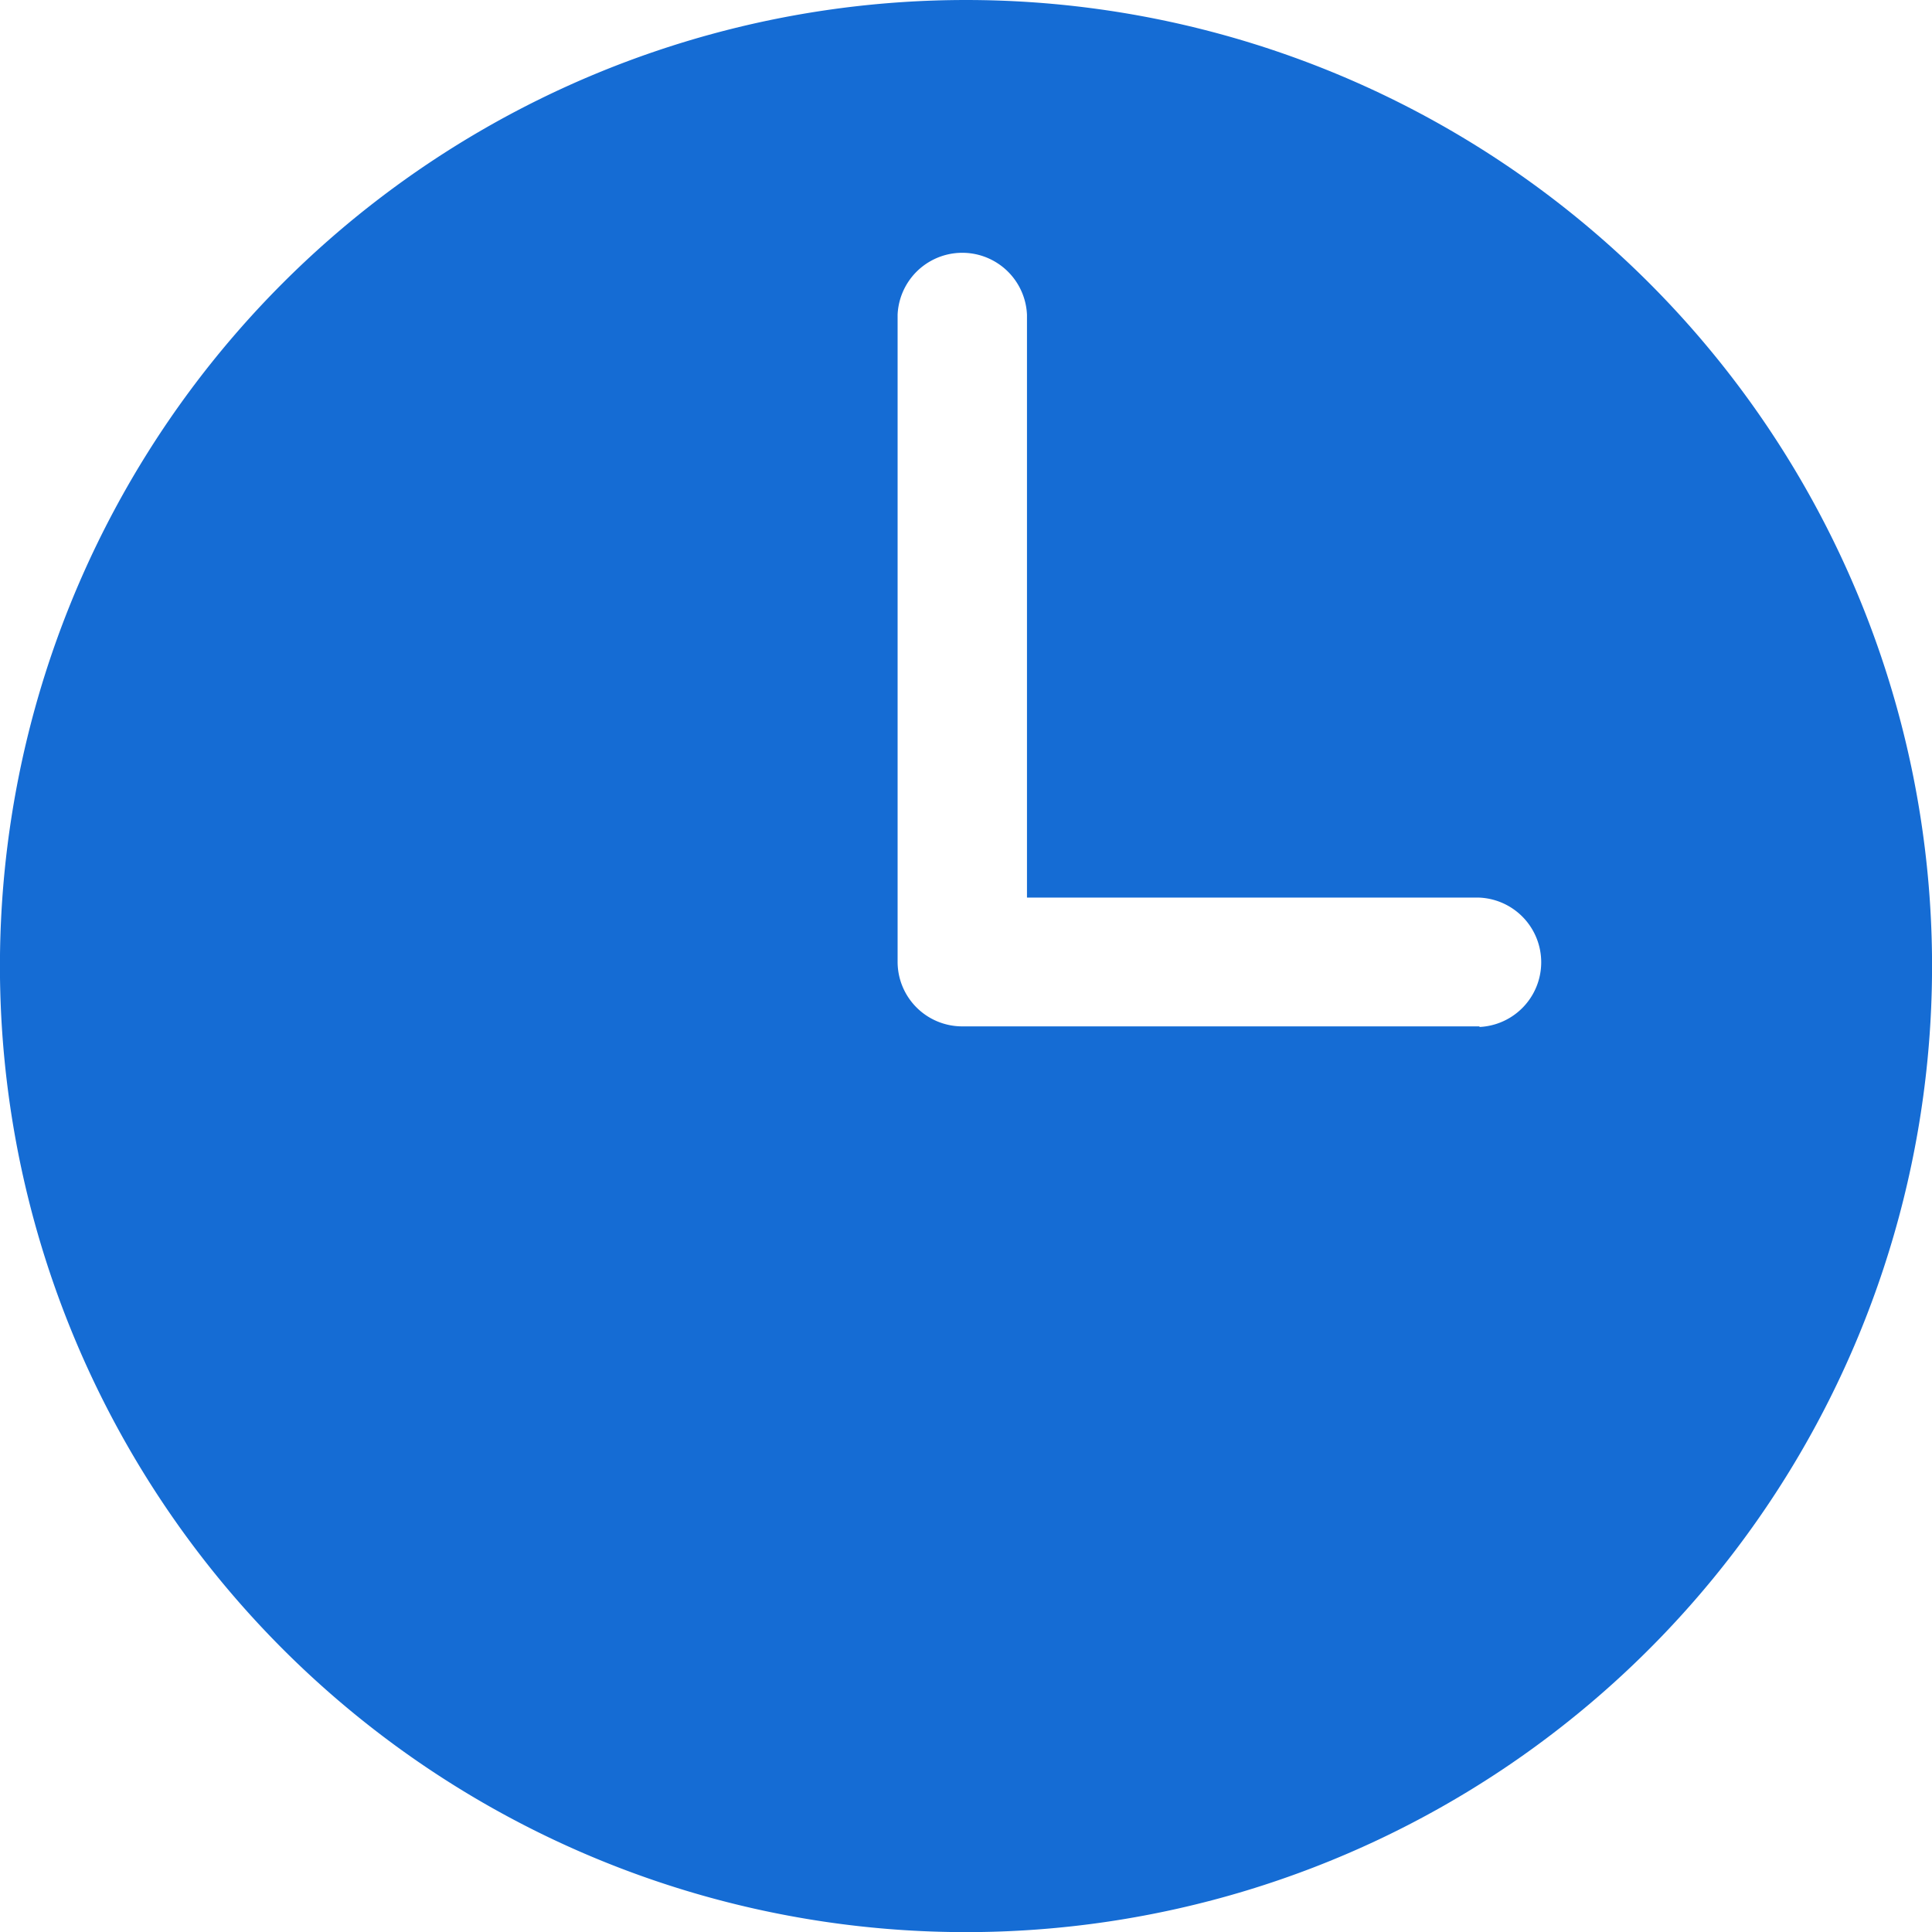
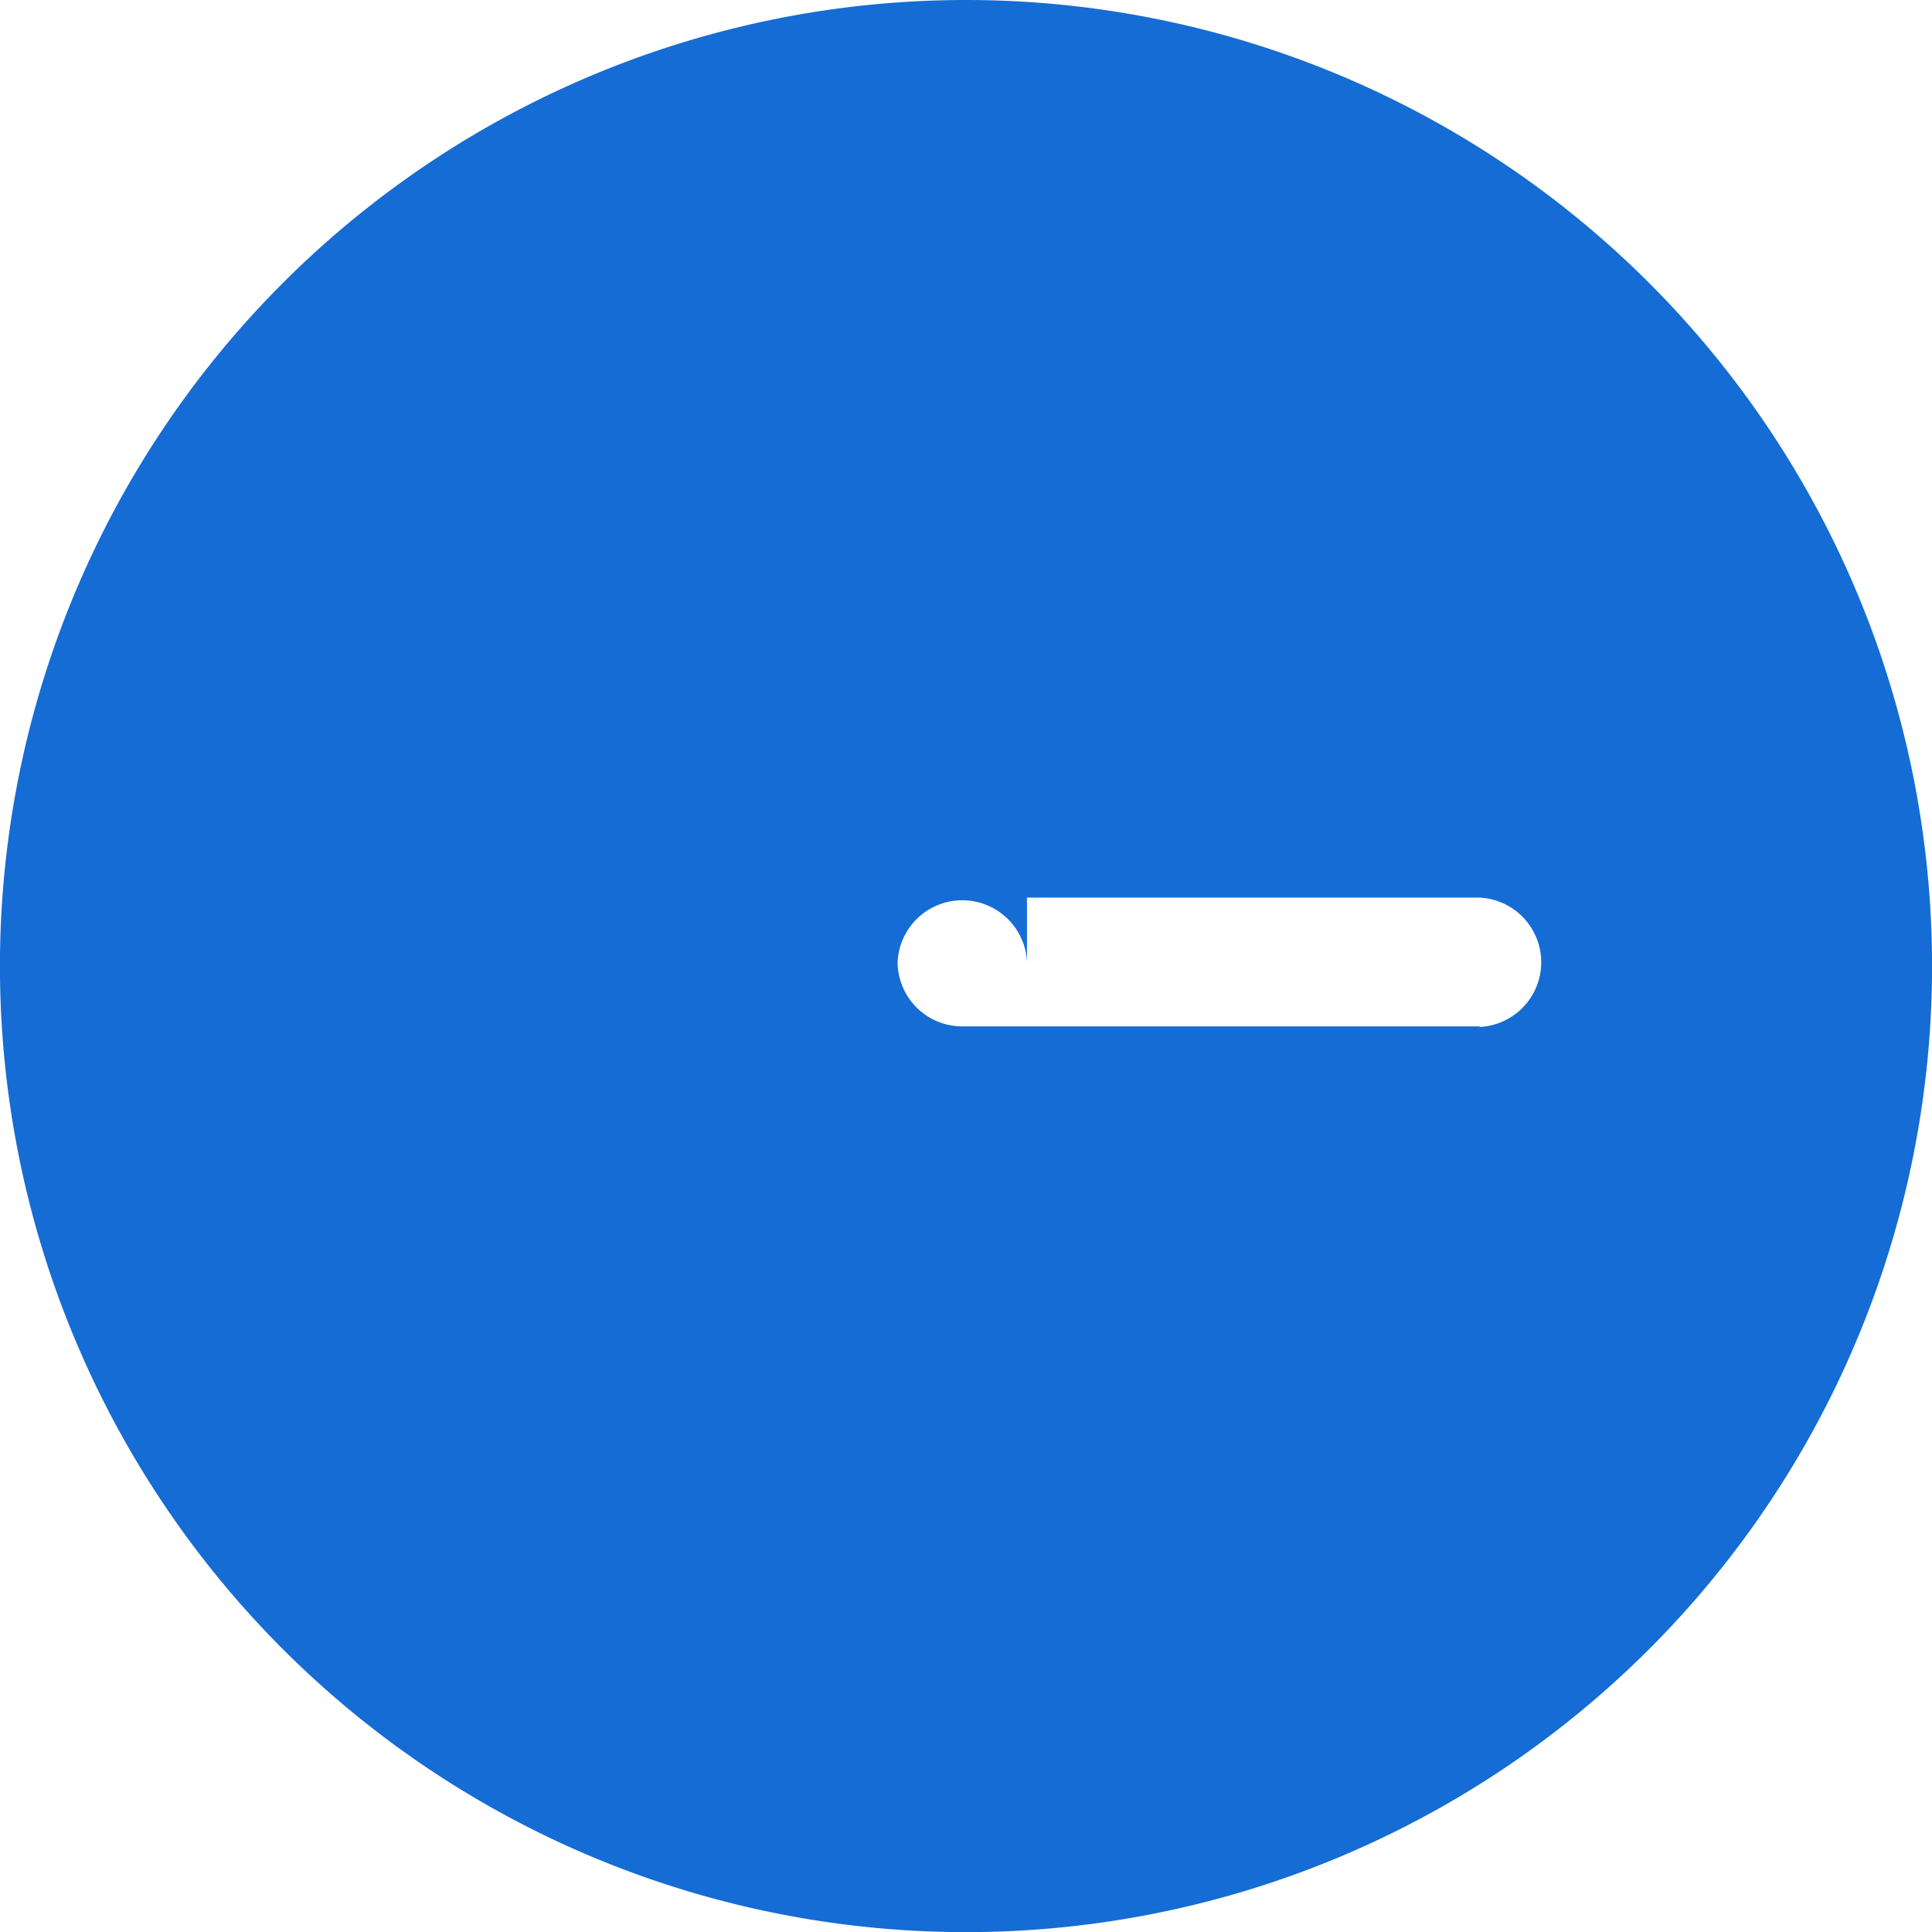
<svg xmlns="http://www.w3.org/2000/svg" viewBox="0 0 161.43 161.43">
  <defs>
    <style>.cls-1{fill:#156cd4;}</style>
  </defs>
  <title>header-icon-hours</title>
-   <path class="cls-1" d="M23.64,23.64a80.72,80.72,0,1,0,114.15,0A80.72,80.72,0,0,0,23.64,23.64Zm100,62.12h-43c-.08,0-.14,0-.22,0A5.4,5.4,0,0,1,75,80.4V26.3a5.41,5.41,0,0,1,10.81,0V75H123.6a5.41,5.41,0,0,1,0,10.81Z" />
+   <path class="cls-1" d="M23.64,23.64a80.72,80.72,0,1,0,114.15,0A80.72,80.72,0,0,0,23.64,23.64Zm100,62.12h-43c-.08,0-.14,0-.22,0A5.4,5.4,0,0,1,75,80.4a5.41,5.41,0,0,1,10.81,0V75H123.6a5.41,5.41,0,0,1,0,10.81Z" />
</svg>